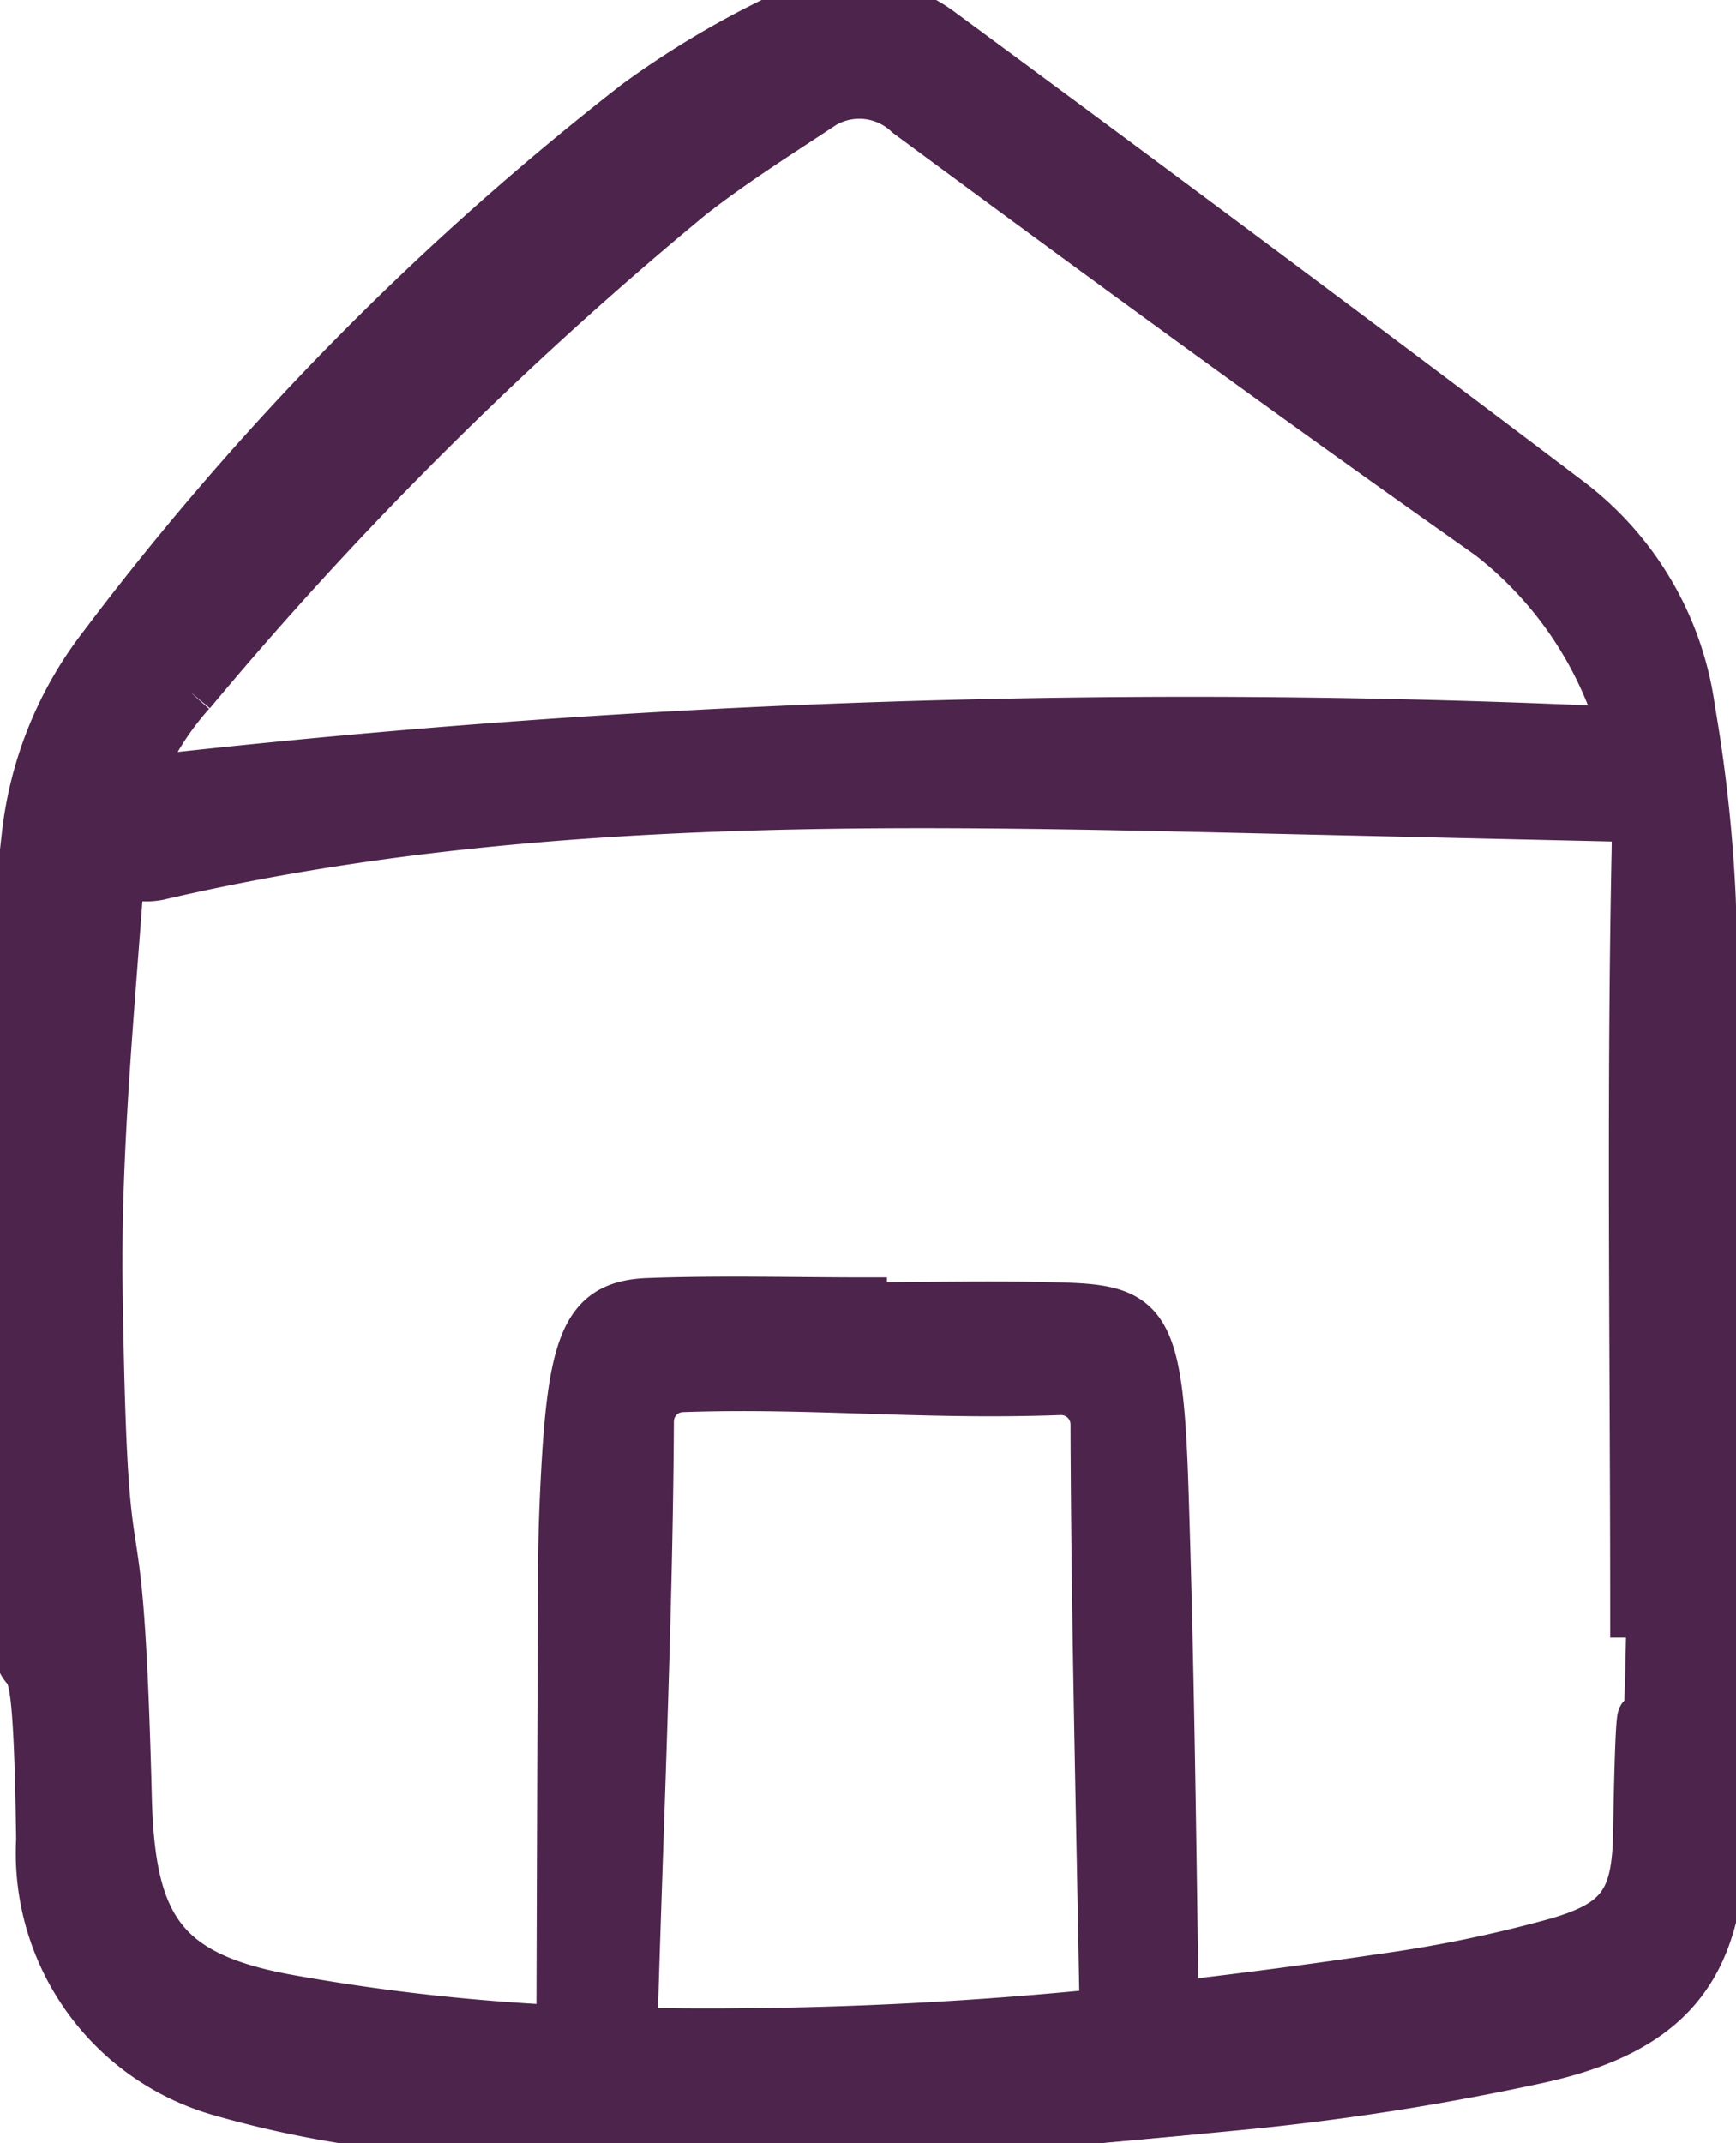
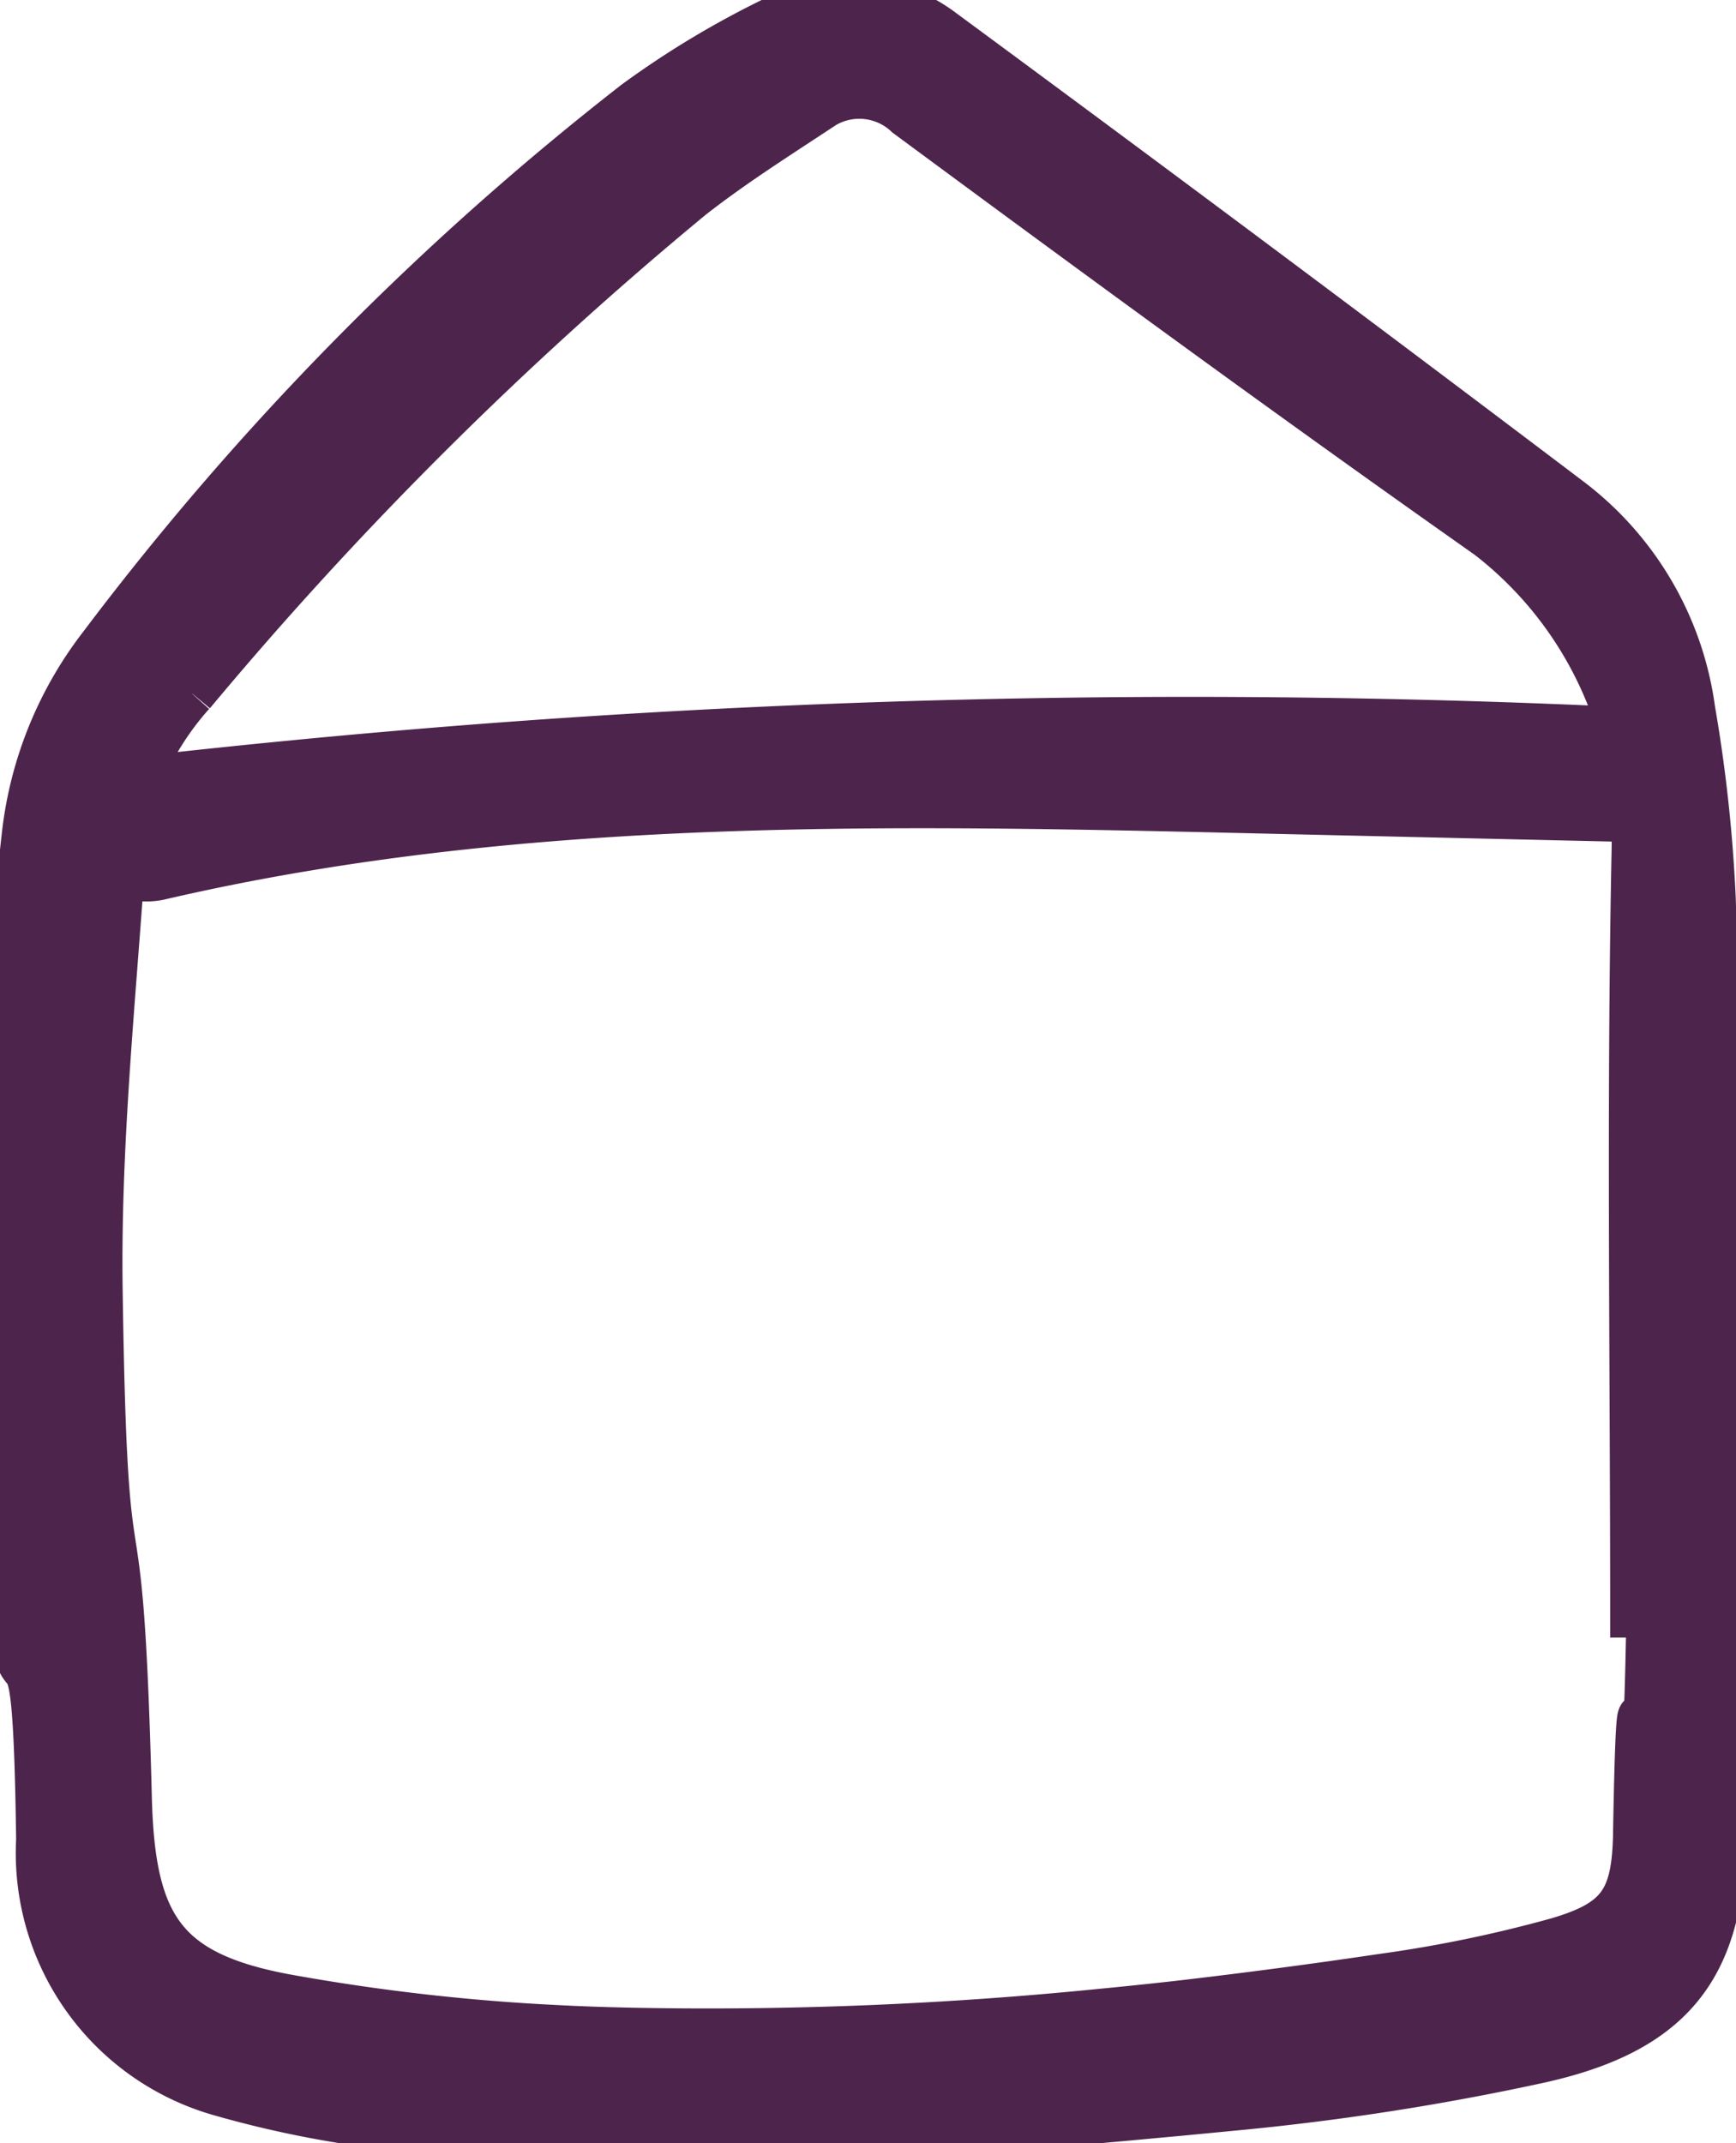
<svg xmlns="http://www.w3.org/2000/svg" id="Сгруппировать_13051" data-name="Сгруппировать 13051" width="38.205" height="47.164" viewBox="0 0 38.205 47.164">
  <defs>
    <clipPath id="clip-path">
      <rect id="Прямоугольник_2276" data-name="Прямоугольник 2276" width="38.205" height="47.164" fill="#4d244b" stroke="#4d244b" stroke-width="1" />
    </clipPath>
  </defs>
  <g id="Сгруппировать_13050" data-name="Сгруппировать 13050" clip-path="url(#clip-path)">
    <path id="Контур_3281" data-name="Контур 3281" d="M38.1,36.06c-.127-5.425-.23-10.85-.4-16.273a33.137,33.137,0,0,0-.453-4.173,6.967,6.967,0,0,0-2.675-4.6Q27.7,5.814,20.76.7A3.416,3.416,0,0,0,17.04.421a19.894,19.894,0,0,0-3.062,1.843A63.8,63.8,0,0,0,2.242,14.189a8.34,8.34,0,0,0-1.7,4.161,86.912,86.912,0,0,0-.43,14.607c.228,6.822.652.706.743,7.529a5.5,5.5,0,0,0,3.96,5.574,23.2,23.2,0,0,0,4.541.828q1.474.154,2.948.218c.534.025,1.069.041,1.6.05a97.692,97.692,0,0,0,10.388-.5c.543-.048,1.084-.1,1.626-.149l1.377-.132A56.532,56.532,0,0,0,33.8,45.361c2.937-.631,4.065-2.005,4.125-4.859.12-5.791.19,1.351.281-4.44H38.1M4.235,15.267A83.7,83.7,0,0,1,15.213,4.34c.893-.7,1.856-1.31,2.8-1.933a1.524,1.524,0,0,1,1.946.124c4.044,2.988,8.1,5.961,12.2,8.858a8.371,8.371,0,0,1,3.5,4.667,204.427,204.427,0,0,0-25.681.423q-3.463.277-6.916.668a6.383,6.383,0,0,1,1.168-1.879M36,40.338c-.027,1.466-.34,1.959-1.746,2.366a29.3,29.3,0,0,1-3.831.791q-2.27.337-4.546.6c-.542.06-1.083.117-1.625.169a86.636,86.636,0,0,1-10.289.42c-.307-.007-.615-.014-.922-.025-.246-.009-.494-.019-.741-.032a46.053,46.053,0,0,1-5.973-.678c-2.728-.5-3.413-1.561-3.485-4.383-.206-8.043-.526-3.152-.643-11.2-.043-3.04.261-6.088.477-9.13a1.463,1.463,0,0,0,.811.077c8.3-1.932,16.858-1.639,25.31-1.446l7.162.164c.009.224.013.453.008.688-.113,5.6-.031,11.212-.031,16.819l.356,0c-.1,5.91-.187-1.112-.293,4.8" transform="translate(0 0)" fill="#4d244b" stroke="#4d244b" stroke-width="1" />
-     <path id="Контур_3282" data-name="Контур 3282" d="M124.864,274.2c-.054-3.772-.1-7.546-.223-11.311-.115-3.59-.388-3.991-2.161-4.053-1.491-.052-2.984-.01-4.476-.01v-.106c-1.584,0-3.167-.045-4.75.014-1.3.048-1.67.764-1.837,3.35-.057.9-.091,1.8-.094,2.7q-.02,4.972-.035,9.943,0,1.24,0,2.483c.534.025,1.069.041,1.6.05.017-.811.039-1.638.063-2.475.129-4.457.342-9.186.363-13.4a.706.706,0,0,1,.68-.7c2.835-.1,5.277.175,8.315.065a.707.707,0,0,1,.735.7c.012,4.161.125,8.62.2,12.909q.022,1.21.035,2.4c.543-.048,1.084-.1,1.626-.149q-.02-1.209-.036-2.417" transform="translate(-98.984 -230.11)" fill="#4d244b" stroke="#4d244b" stroke-width="1" />
  </g>
</svg>